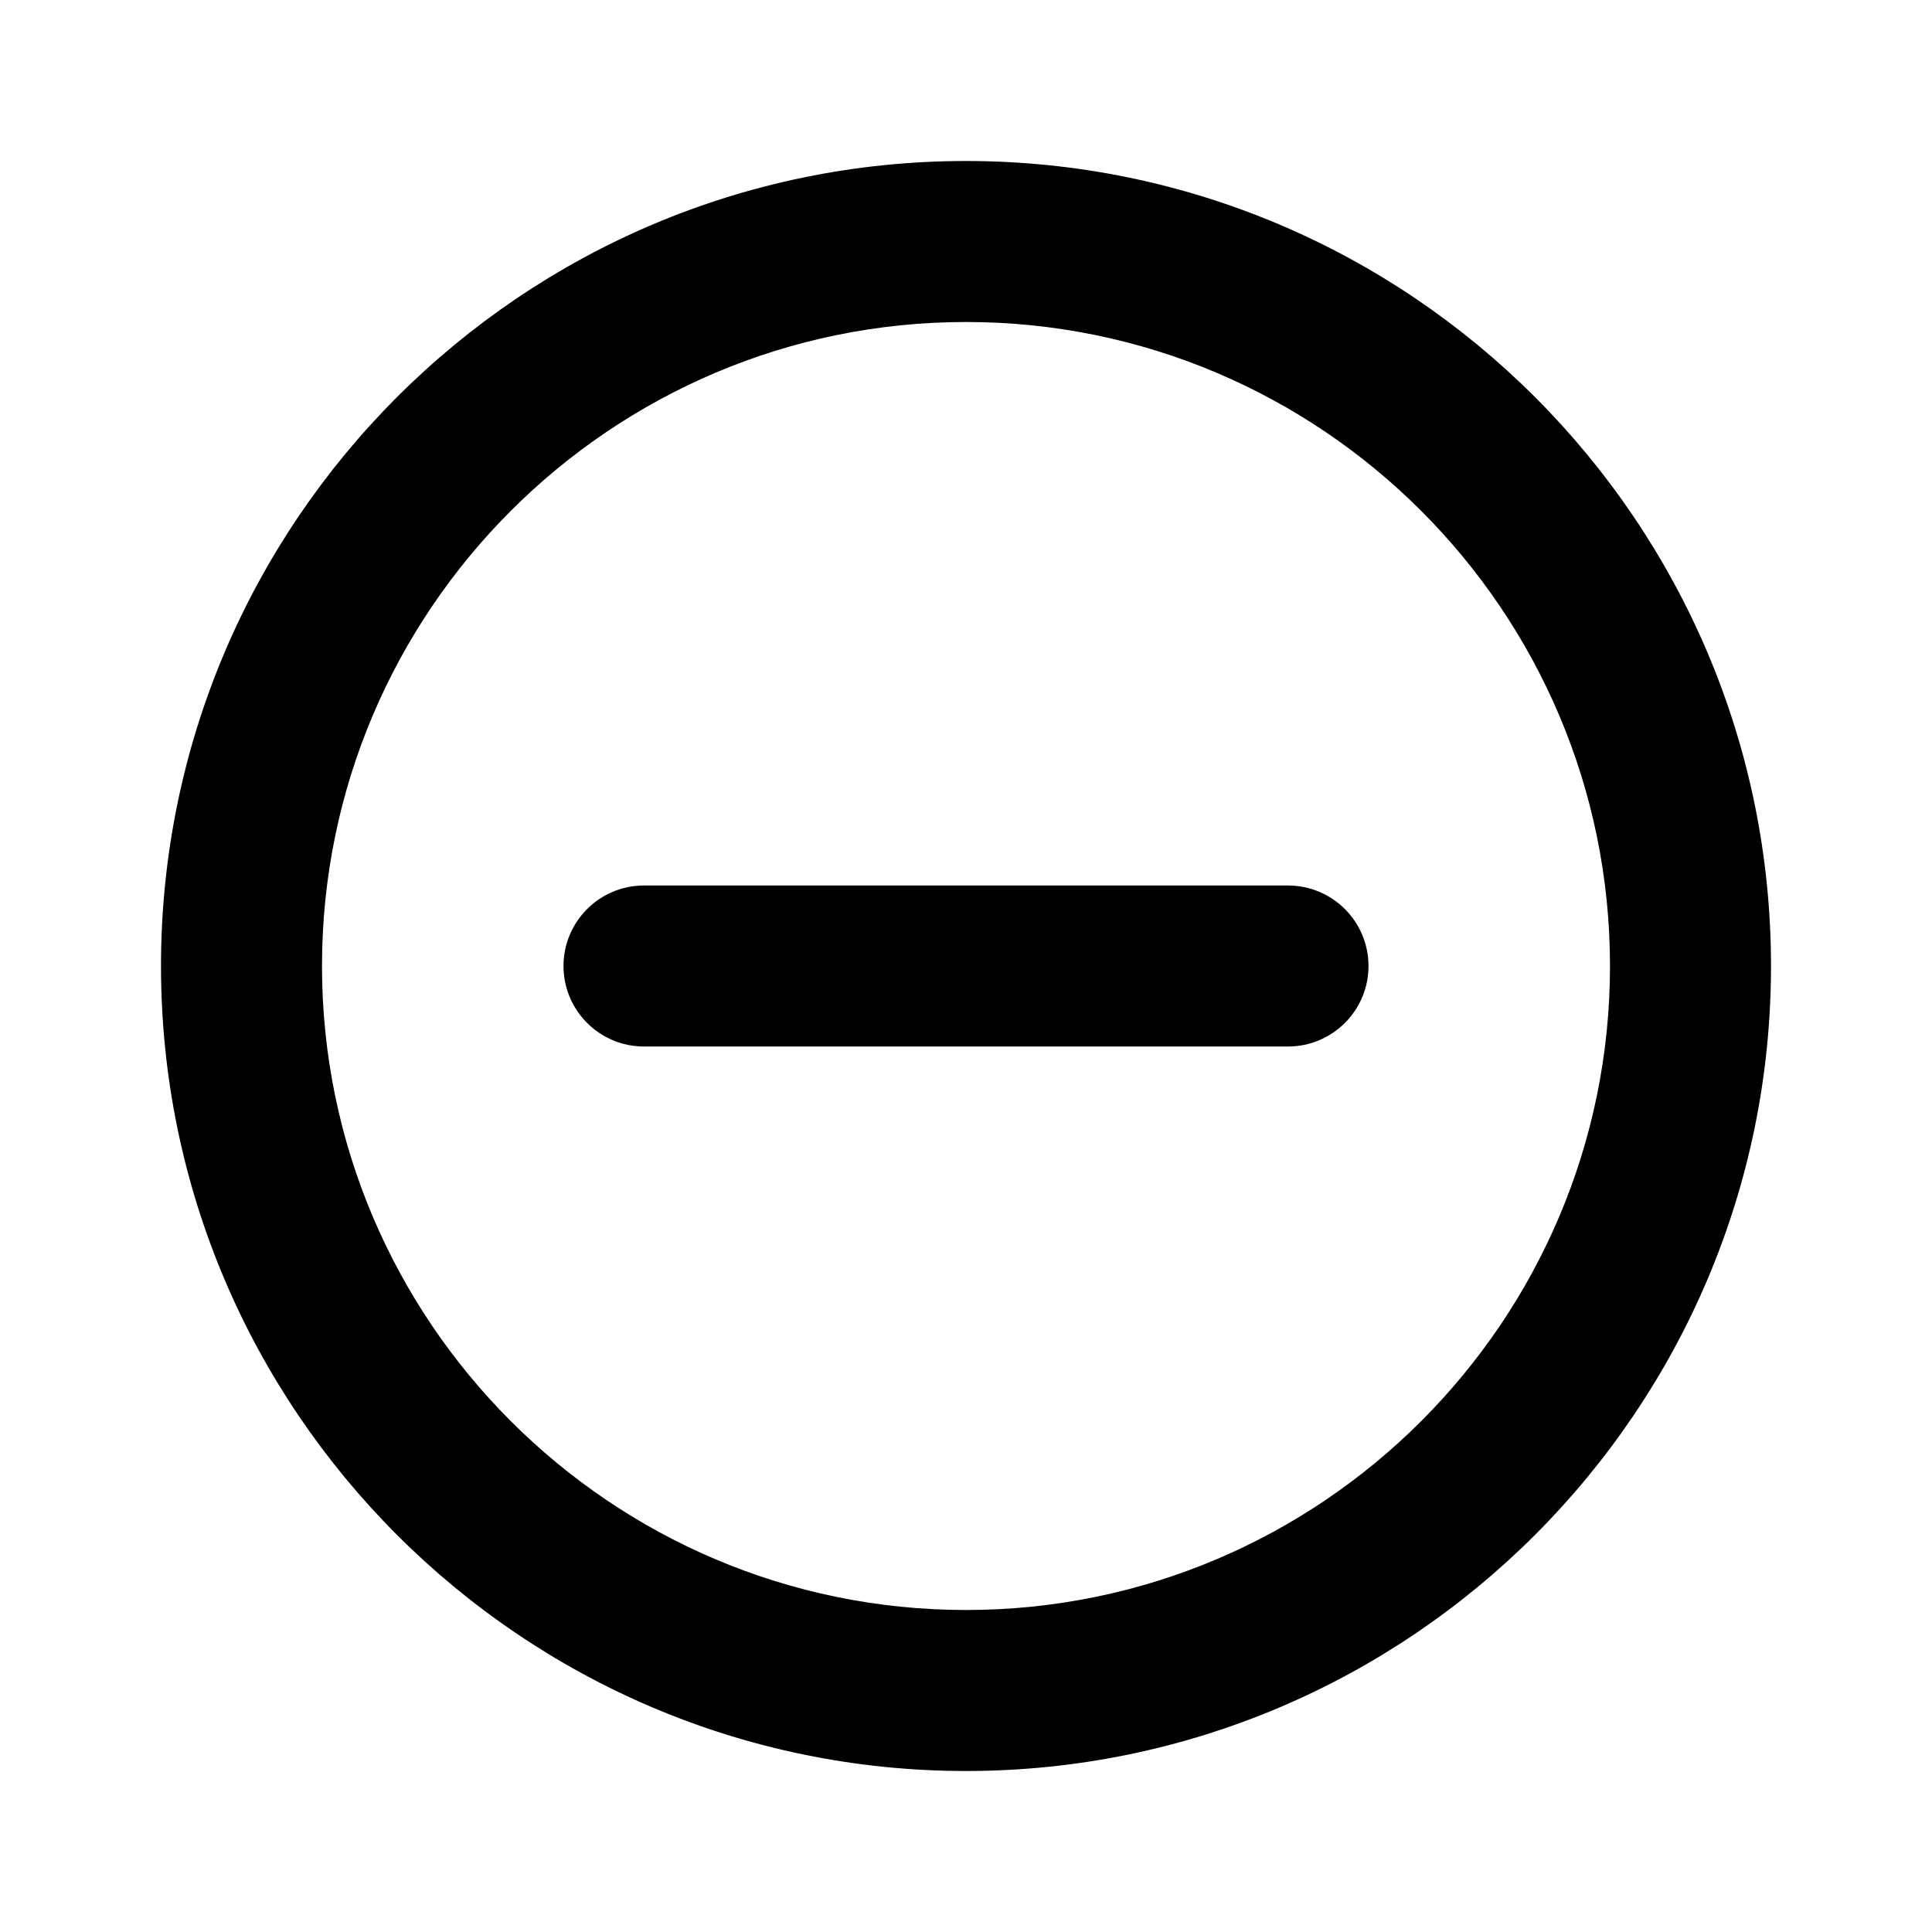
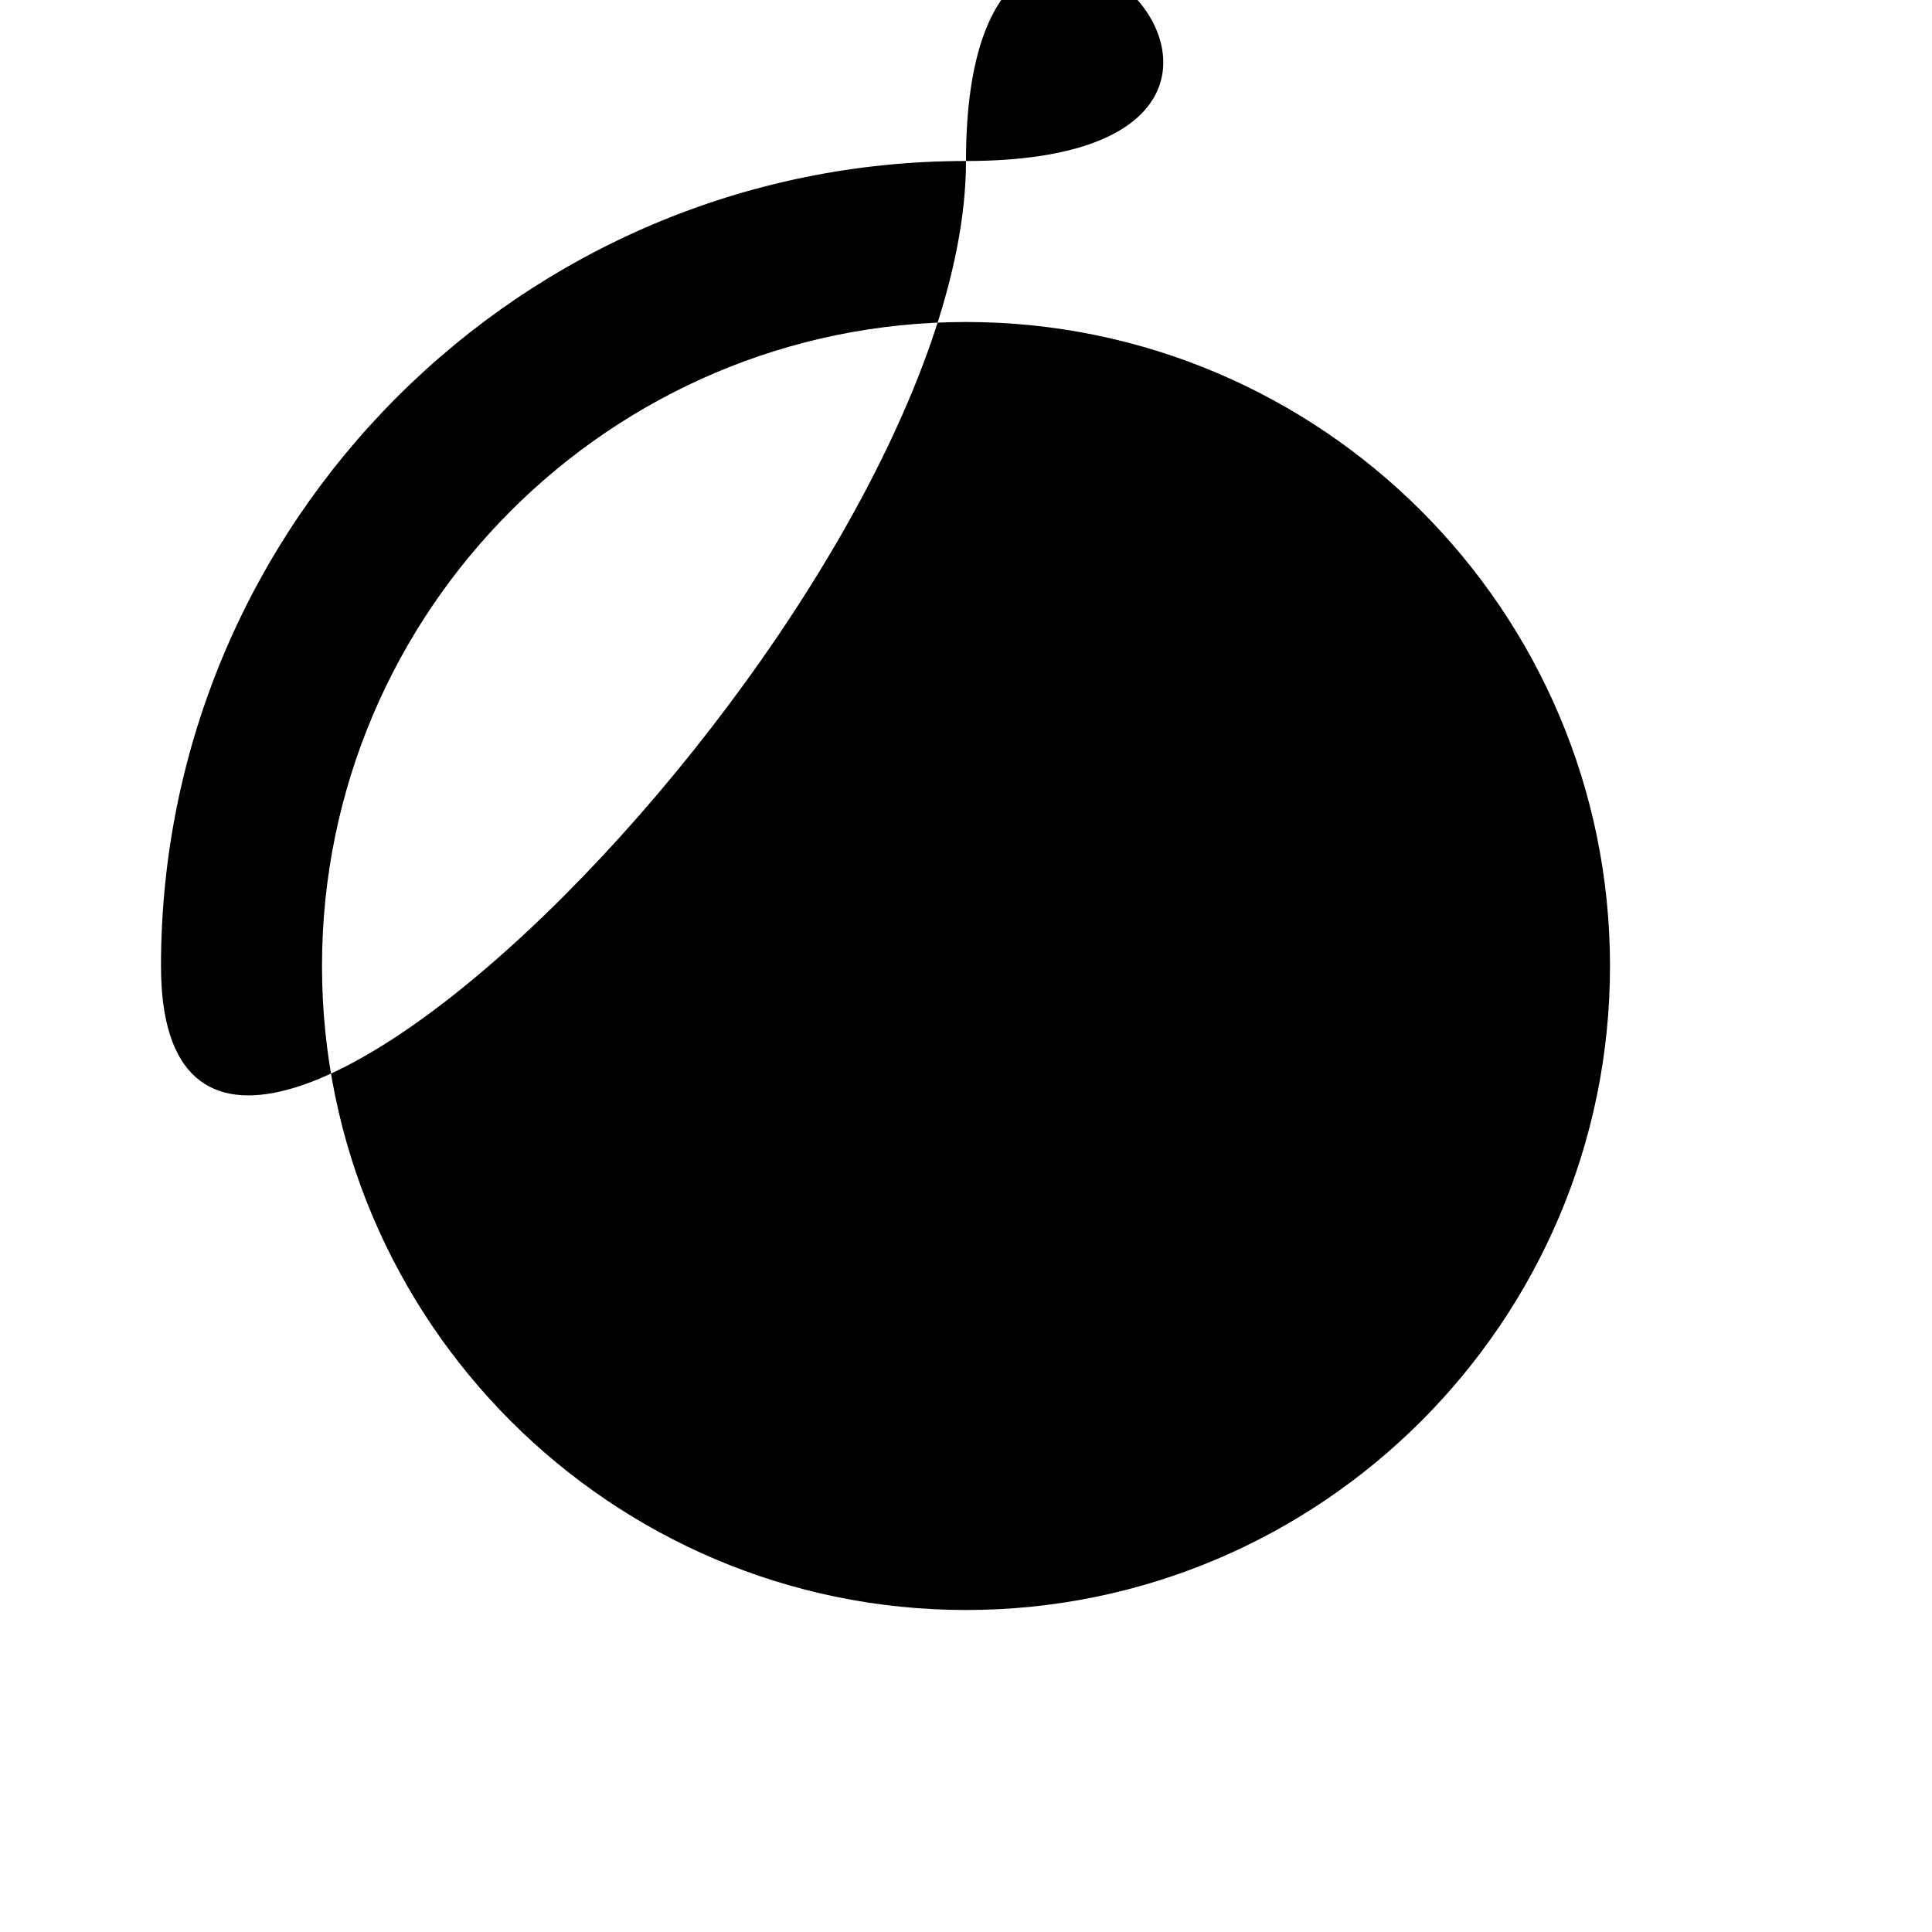
<svg xmlns="http://www.w3.org/2000/svg" version="1.1" id="Layer_1" x="0px" y="0px" width="1440px" height="1440px" viewBox="0 0 144 144" style="enable-background:new 0 0 144 144;" xml:space="preserve">
  <style type="text/css">
	.st0{fill:#FFFFFF;}
</style>
  <g>
-     <rect x="0" class="st0" width="144" height="144" />
    <g>
-       <path d="M72,12c-33.084,0-60,26.916-60,60s26.916,60,60,60    s60-26.916,60-60S105.084,12,72,12z M72,120    c-26.467,0-48-21.533-48-48s21.533-48,48-48s48,21.533,48,48    S98.467,120,72,120z" />
-       <path d="M96,66H48c-3.313,0-6,2.687-6,6s2.687,6,6,6h48c3.313,0,6-2.687,6-6    S99.313,66,96,66z" />
+       <path d="M72,12c-33.084,0-60,26.916-60,60s60-26.916,60-60S105.084,12,72,12z M72,120    c-26.467,0-48-21.533-48-48s21.533-48,48-48s48,21.533,48,48    S98.467,120,72,120z" />
    </g>
  </g>
</svg>